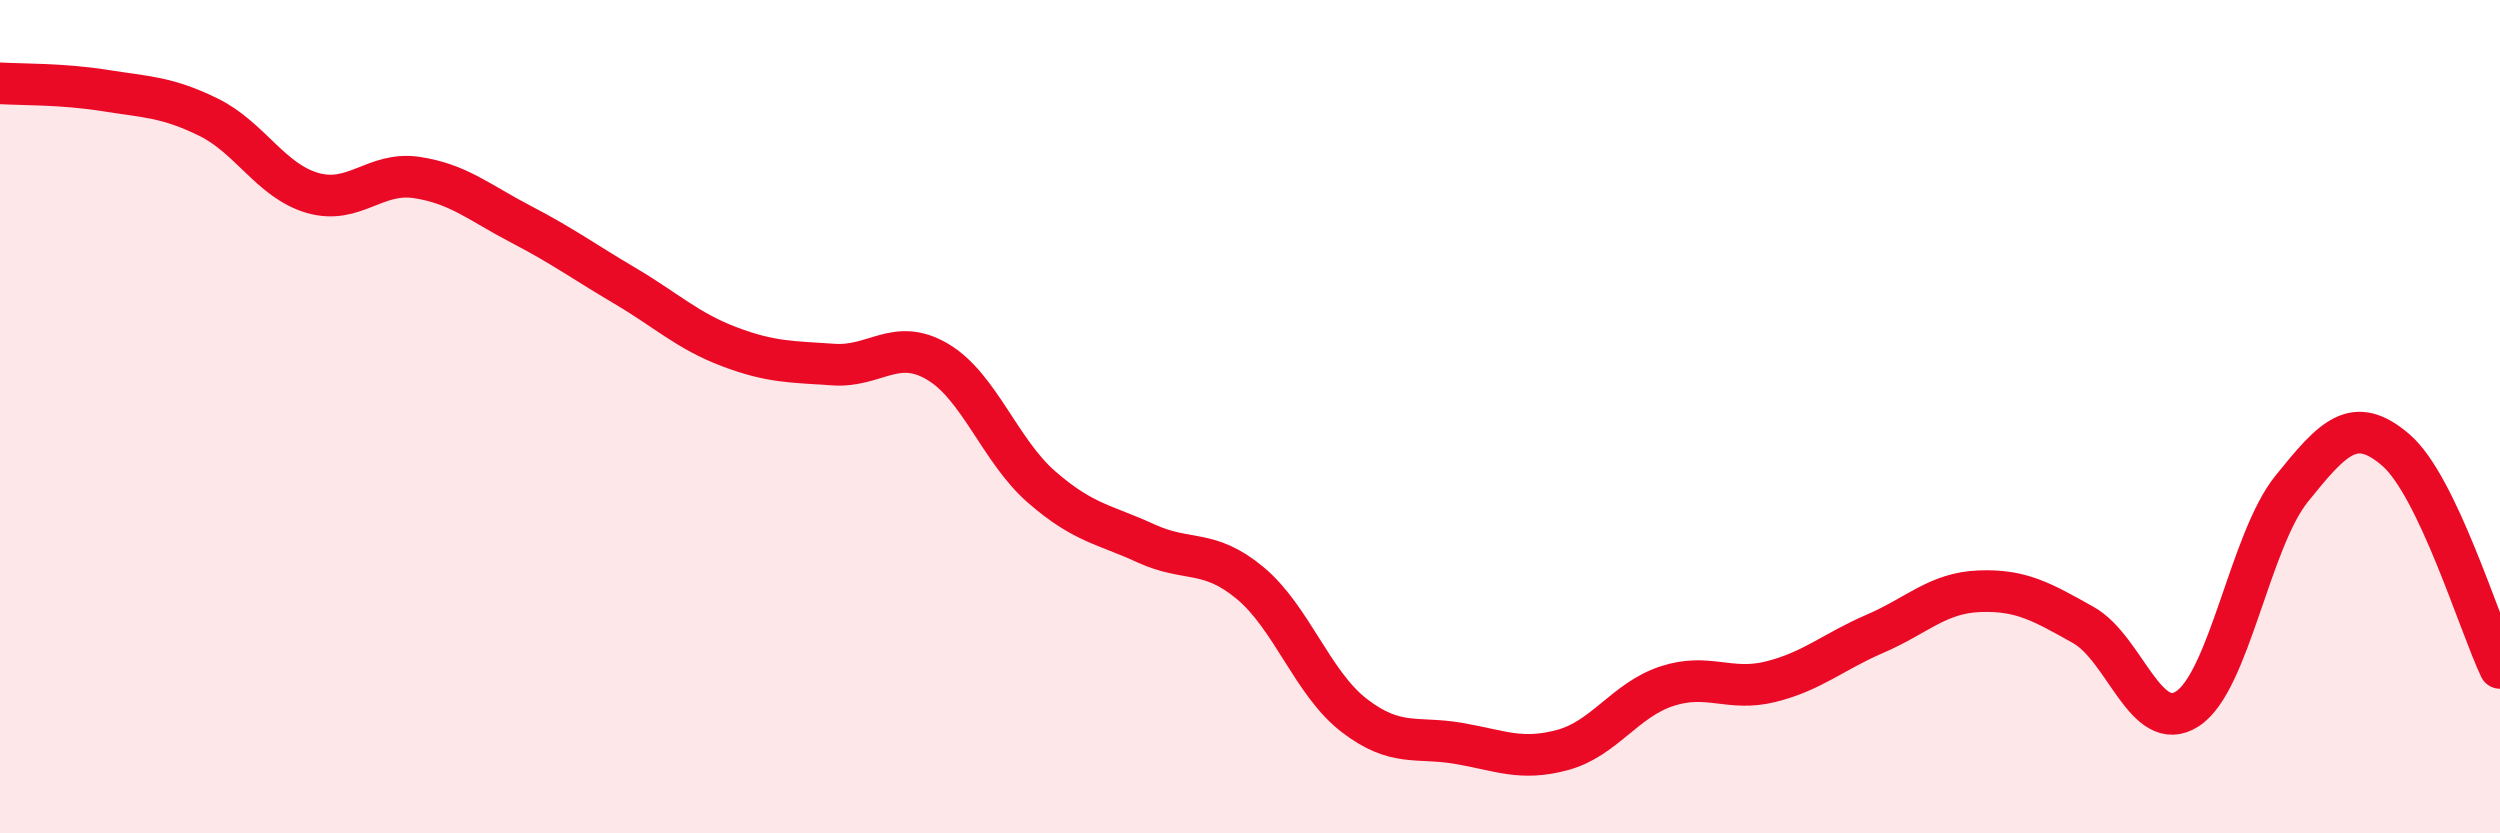
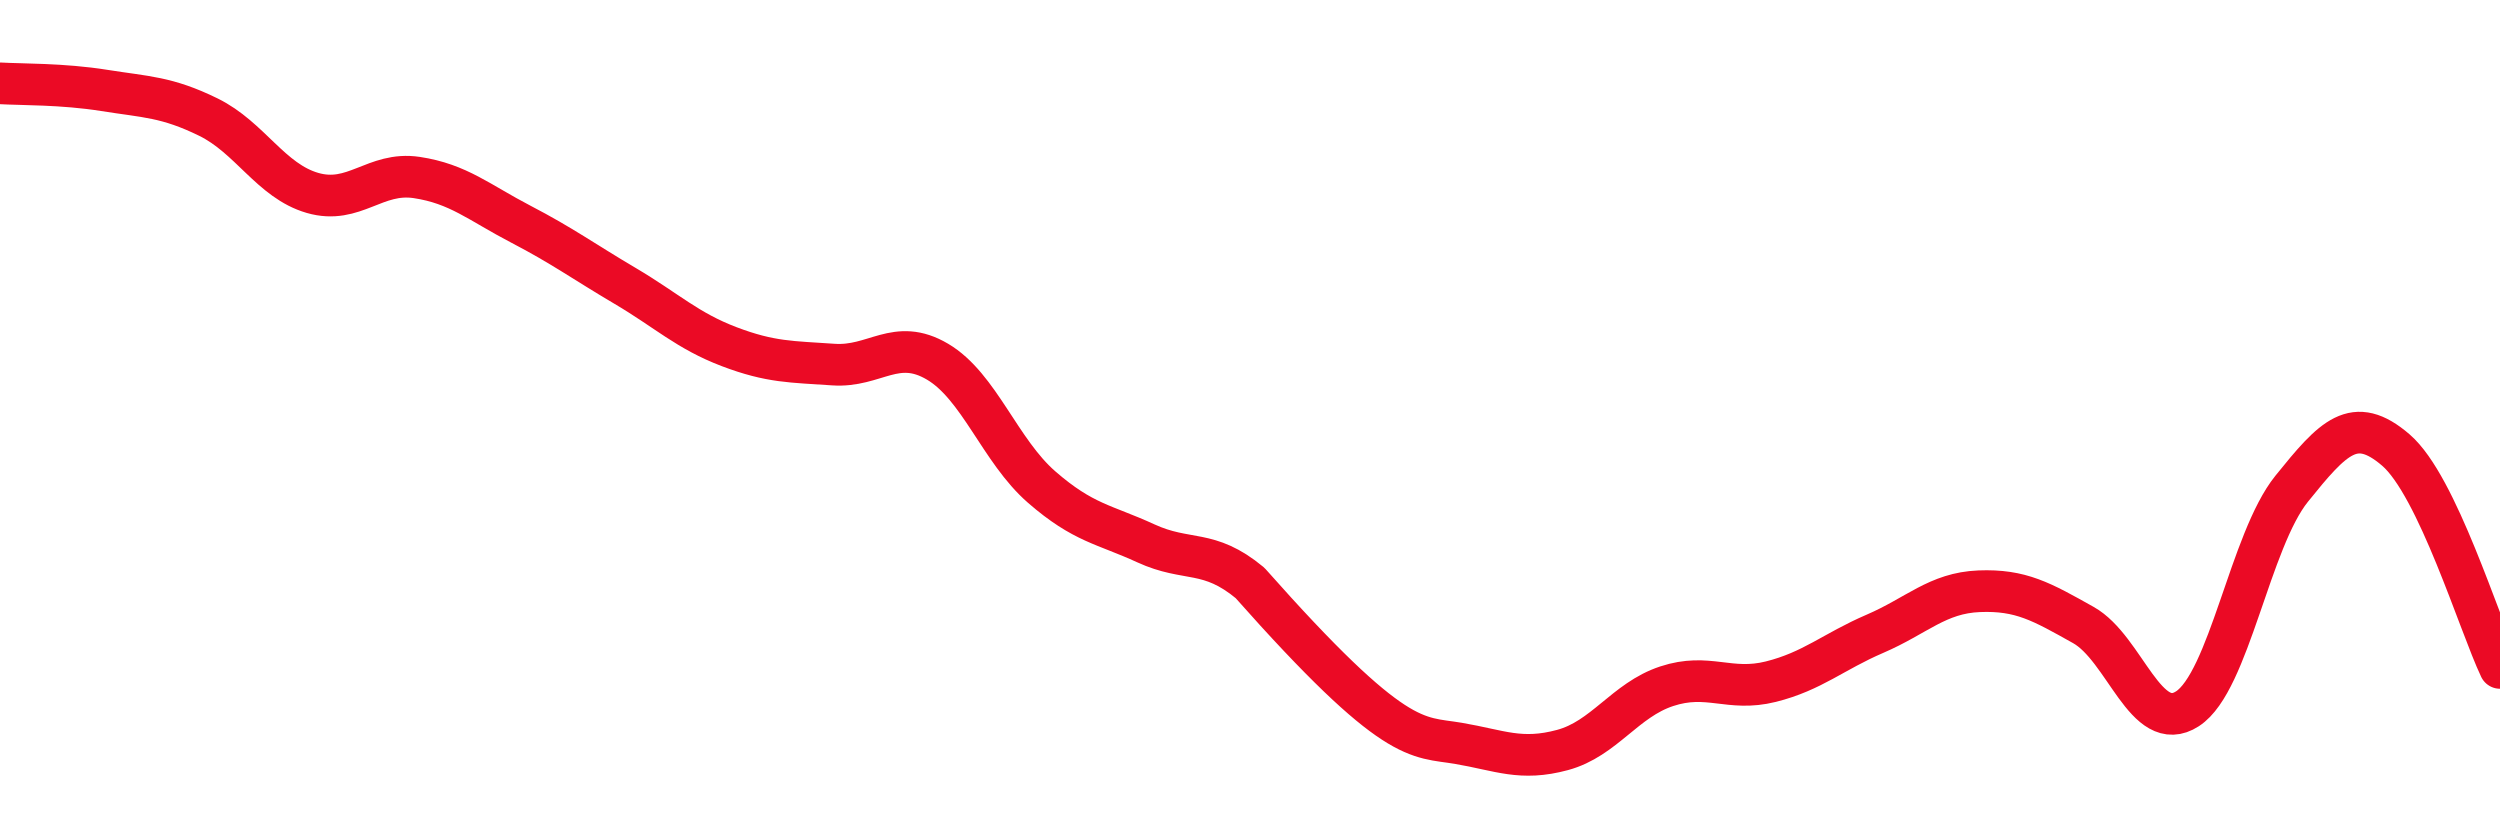
<svg xmlns="http://www.w3.org/2000/svg" width="60" height="20" viewBox="0 0 60 20">
-   <path d="M 0,2 C 0.5,2.03 1.5,2.01 2.5,2.17 C 3.5,2.33 4,2.32 5,2.81 C 6,3.3 6.5,4.34 7.5,4.63 C 8.5,4.92 9,4.11 10,4.26 C 11,4.41 11.5,4.86 12.5,5.38 C 13.5,5.9 14,6.27 15,6.86 C 16,7.45 16.5,7.94 17.5,8.32 C 18.5,8.7 19,8.68 20,8.75 C 21,8.82 21.5,8.09 22.5,8.68 C 23.5,9.27 24,10.82 25,11.69 C 26,12.56 26.5,12.58 27.5,13.04 C 28.5,13.5 29,13.16 30,13.99 C 31,14.82 31.5,16.4 32.5,17.17 C 33.5,17.94 34,17.67 35,17.84 C 36,18.01 36.5,18.27 37.5,18 C 38.5,17.73 39,16.8 40,16.47 C 41,16.14 41.5,16.61 42.5,16.36 C 43.5,16.11 44,15.64 45,15.21 C 46,14.78 46.5,14.23 47.5,14.19 C 48.5,14.15 49,14.44 50,15 C 51,15.56 51.5,17.66 52.5,17.01 C 53.5,16.36 54,12.97 55,11.73 C 56,10.49 56.5,9.94 57.5,10.8 C 58.5,11.66 59.5,14.98 60,16.03L60 20L0 20Z" fill="#EB0A25" opacity="0.1" stroke-linecap="round" stroke-linejoin="round" />
-   <path d="M 0,2 C 0.5,2.03 1.5,2.01 2.5,2.17 C 3.5,2.33 4,2.32 5,2.81 C 6,3.3 6.5,4.34 7.5,4.63 C 8.5,4.92 9,4.11 10,4.26 C 11,4.41 11.5,4.86 12.5,5.38 C 13.5,5.9 14,6.27 15,6.86 C 16,7.45 16.5,7.94 17.5,8.32 C 18.5,8.7 19,8.68 20,8.75 C 21,8.82 21.5,8.09 22.5,8.68 C 23.5,9.27 24,10.82 25,11.69 C 26,12.56 26.5,12.58 27.5,13.04 C 28.5,13.5 29,13.16 30,13.99 C 31,14.82 31.5,16.4 32.5,17.17 C 33.5,17.94 34,17.67 35,17.84 C 36,18.01 36.5,18.27 37.5,18 C 38.5,17.73 39,16.8 40,16.47 C 41,16.14 41.5,16.61 42.5,16.36 C 43.5,16.11 44,15.64 45,15.21 C 46,14.78 46.5,14.23 47.5,14.19 C 48.5,14.15 49,14.44 50,15 C 51,15.56 51.5,17.66 52.5,17.01 C 53.5,16.36 54,12.97 55,11.73 C 56,10.49 56.5,9.94 57.5,10.8 C 58.5,11.66 59.5,14.98 60,16.03" stroke="#EB0A25" stroke-width="1" fill="none" stroke-linecap="round" stroke-linejoin="round" />
+   <path d="M 0,2 C 0.5,2.03 1.5,2.01 2.5,2.17 C 3.5,2.33 4,2.32 5,2.81 C 6,3.3 6.5,4.34 7.5,4.63 C 8.5,4.92 9,4.11 10,4.26 C 11,4.41 11.5,4.86 12.5,5.38 C 13.5,5.9 14,6.27 15,6.86 C 16,7.45 16.5,7.94 17.5,8.32 C 18.5,8.7 19,8.68 20,8.75 C 21,8.82 21.5,8.09 22.5,8.68 C 23.5,9.27 24,10.82 25,11.69 C 26,12.56 26.5,12.58 27.5,13.04 C 28.5,13.5 29,13.16 30,13.99 C 33.5,17.94 34,17.67 35,17.84 C 36,18.01 36.5,18.27 37.5,18 C 38.5,17.73 39,16.8 40,16.47 C 41,16.14 41.5,16.61 42.5,16.36 C 43.5,16.11 44,15.64 45,15.21 C 46,14.78 46.5,14.23 47.5,14.19 C 48.5,14.15 49,14.44 50,15 C 51,15.56 51.5,17.66 52.5,17.01 C 53.5,16.36 54,12.97 55,11.73 C 56,10.49 56.5,9.94 57.5,10.8 C 58.5,11.66 59.5,14.98 60,16.03" stroke="#EB0A25" stroke-width="1" fill="none" stroke-linecap="round" stroke-linejoin="round" />
</svg>